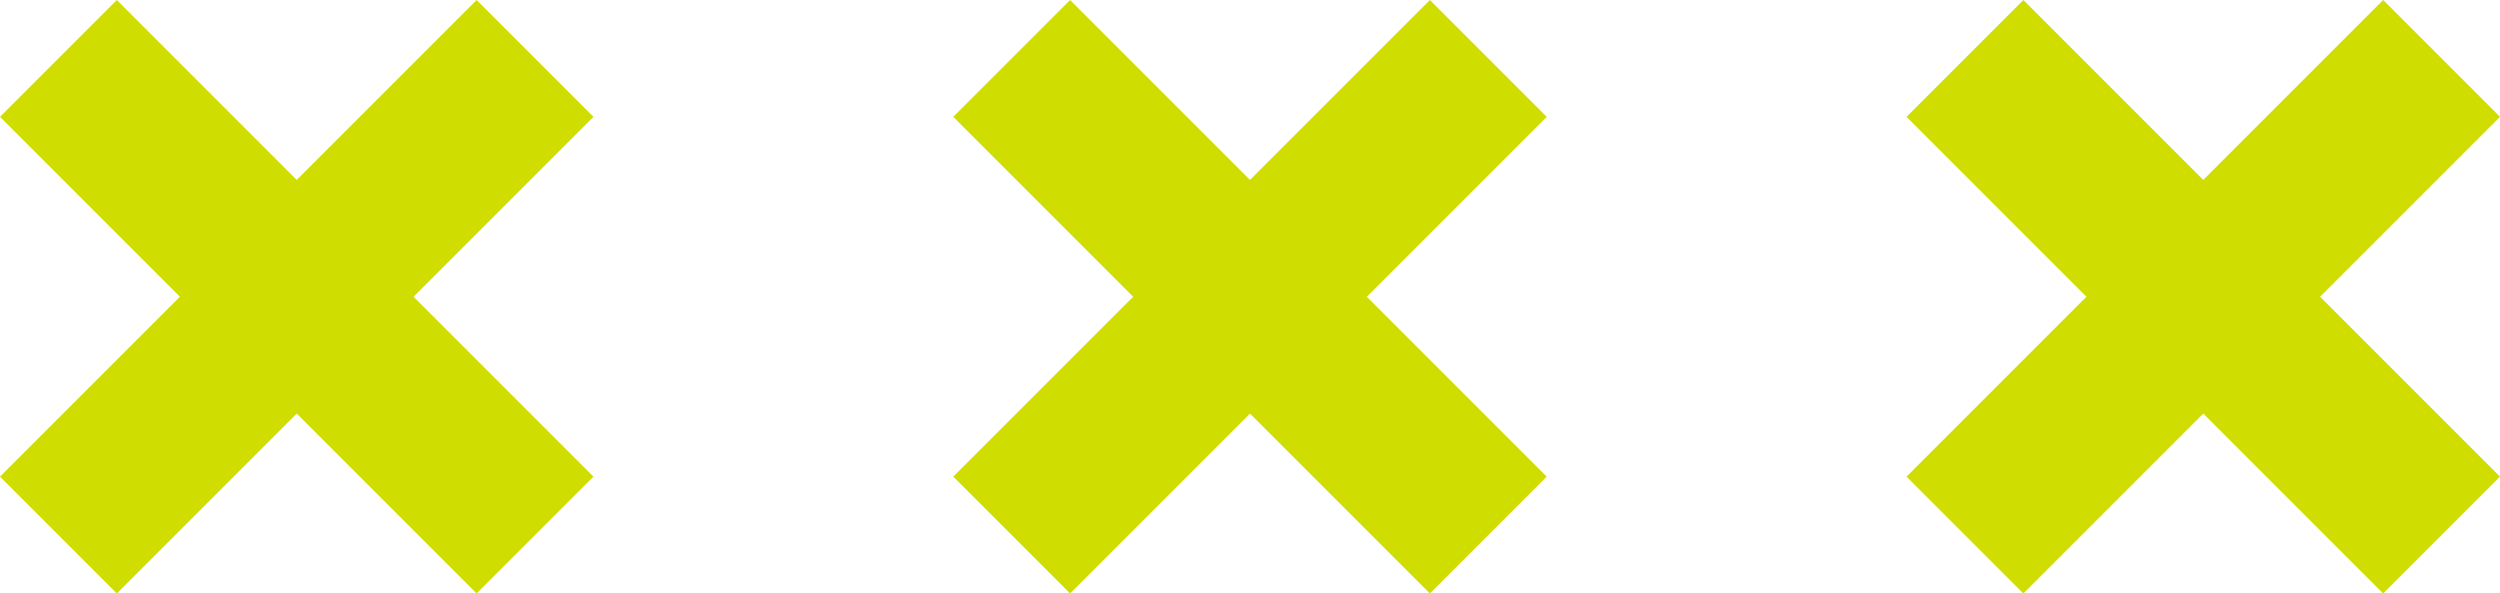
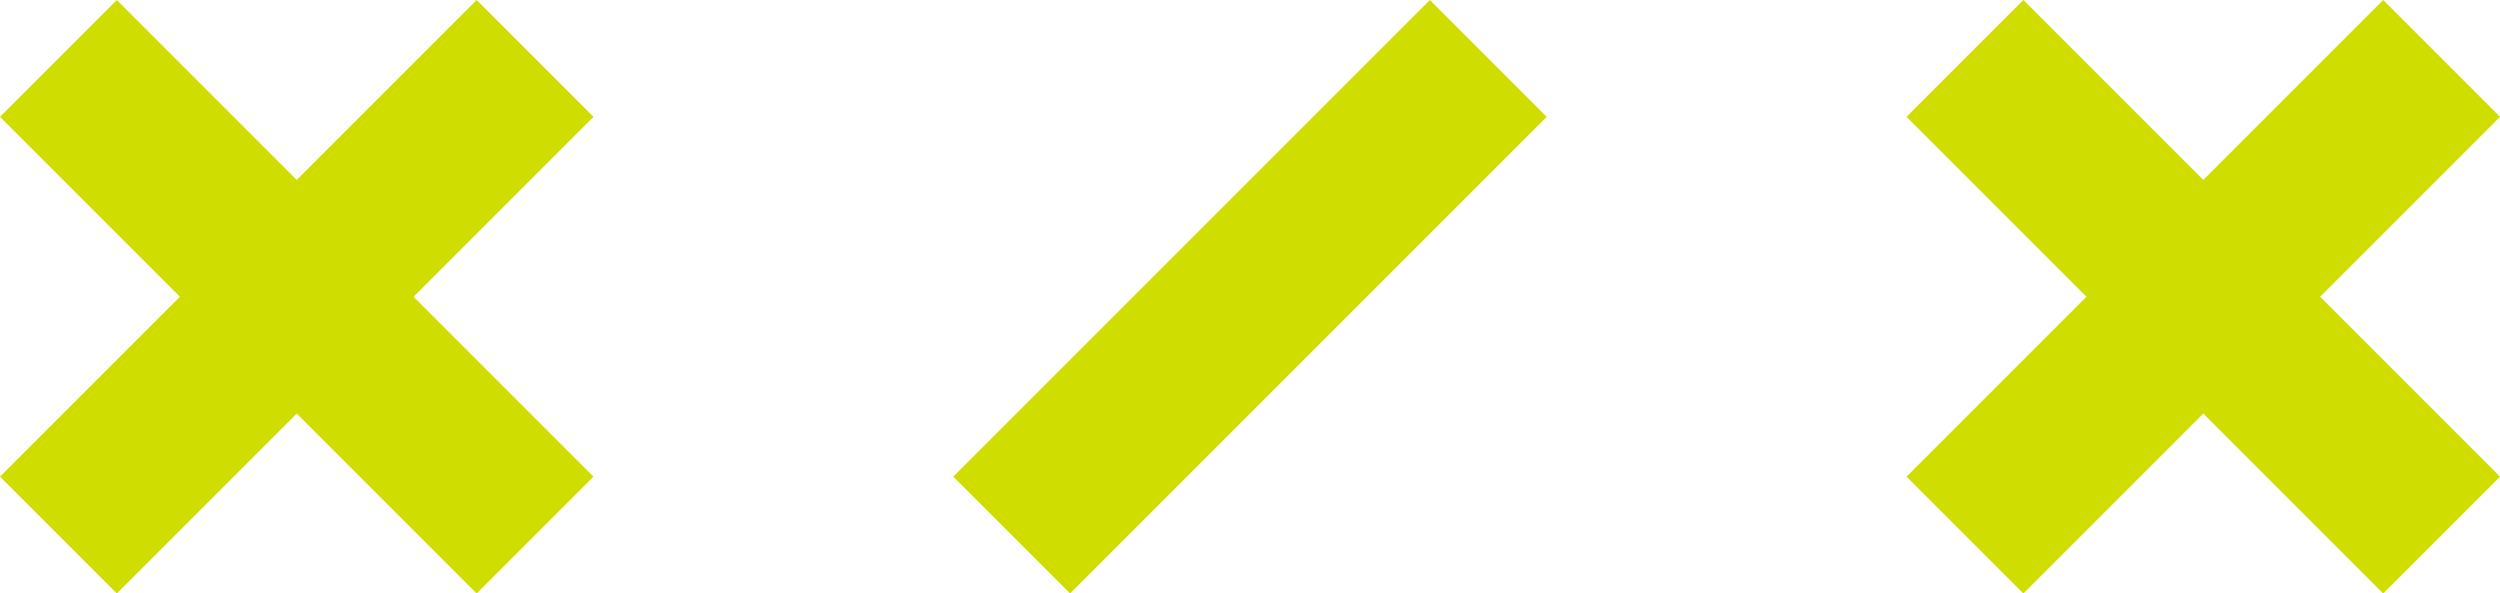
<svg xmlns="http://www.w3.org/2000/svg" width="110.584" height="26.251" viewBox="0 0 110.584 26.251">
  <g id="Group_9" data-name="Group 9" transform="translate(-109.458 -489.854)">
    <g id="Group_6" data-name="Group 6" transform="translate(143.667 502.979) rotate(135)">
      <rect id="Rectangle_39" data-name="Rectangle 39" width="7.308" height="29.816" transform="translate(11.254)" fill="#cfde00" />
      <rect id="Rectangle_40" data-name="Rectangle 40" width="7.308" height="29.816" transform="translate(29.816 11.254) rotate(90)" fill="#cfde00" />
    </g>
    <g id="Group_7" data-name="Group 7" transform="translate(185.833 502.979) rotate(135)">
-       <rect id="Rectangle_39-2" data-name="Rectangle 39" width="7.308" height="29.816" transform="translate(11.254)" fill="#cfde00" />
      <rect id="Rectangle_40-2" data-name="Rectangle 40" width="7.308" height="29.816" transform="translate(29.816 11.254) rotate(90)" fill="#cfde00" />
    </g>
    <g id="Group_8" data-name="Group 8" transform="translate(228 502.979) rotate(135)">
      <rect id="Rectangle_39-3" data-name="Rectangle 39" width="7.308" height="29.816" transform="translate(11.254)" fill="#cfde00" />
      <rect id="Rectangle_40-3" data-name="Rectangle 40" width="7.308" height="29.816" transform="translate(29.816 11.254) rotate(90)" fill="#cfde00" />
    </g>
  </g>
</svg>